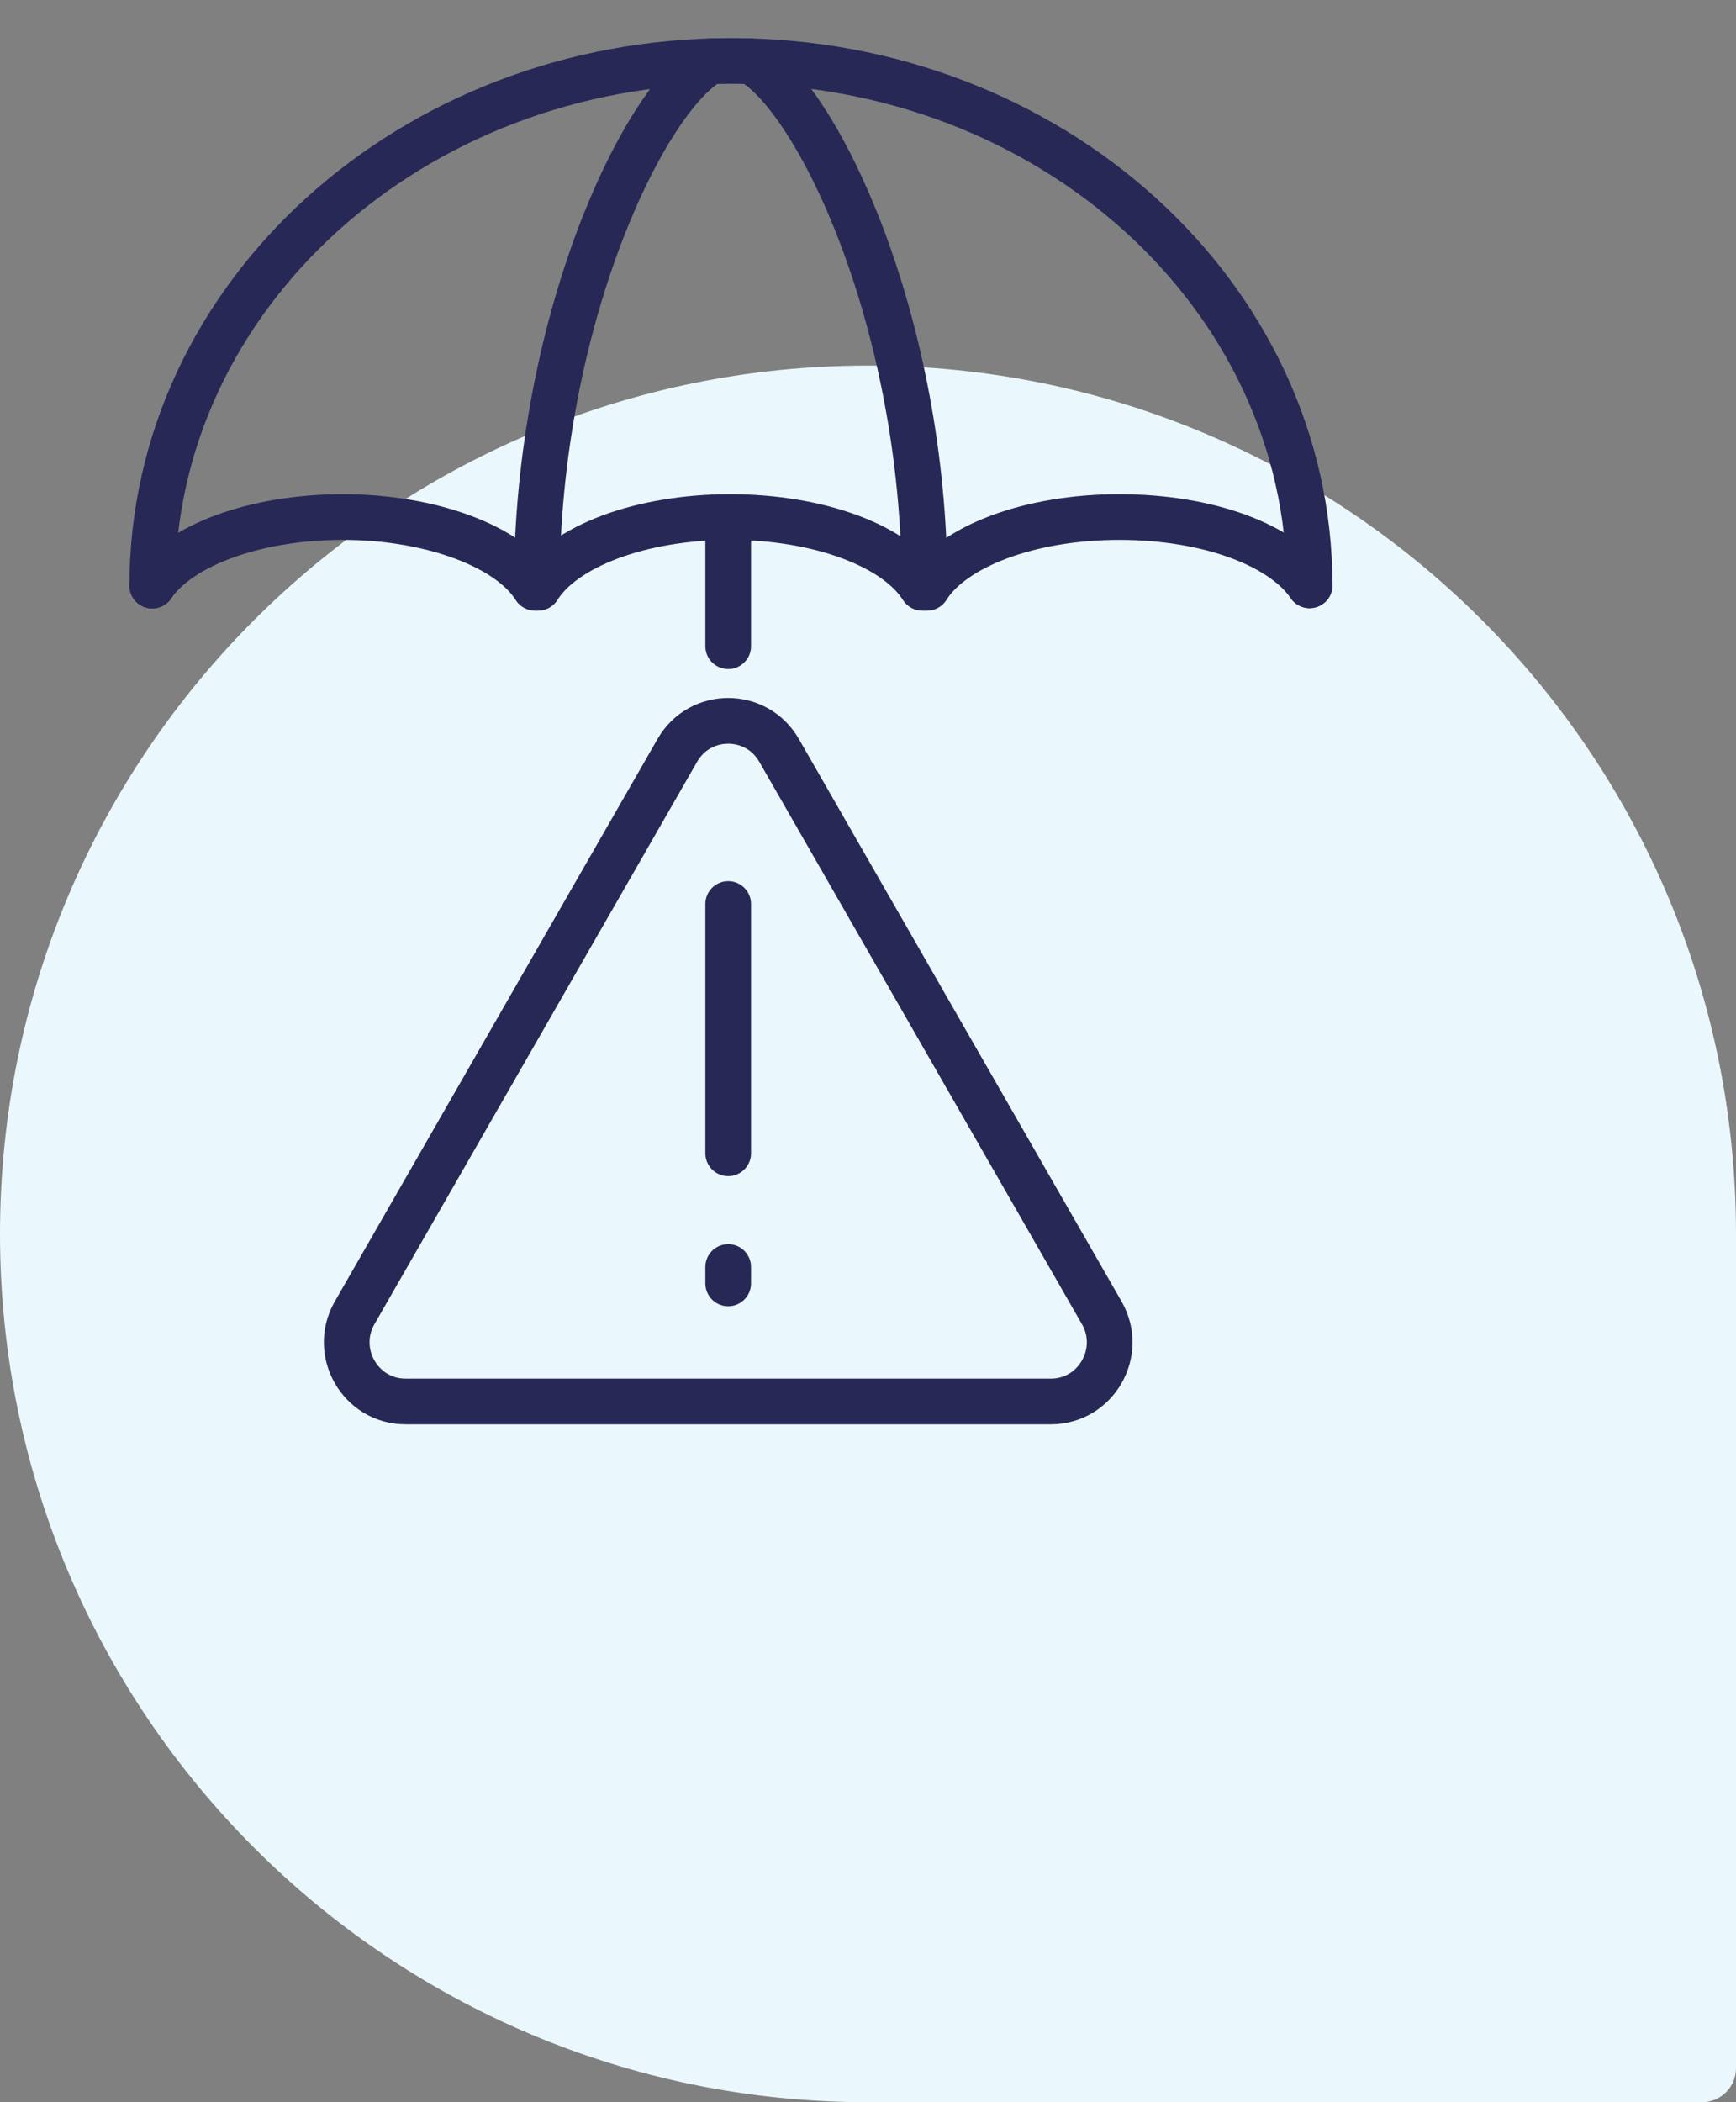
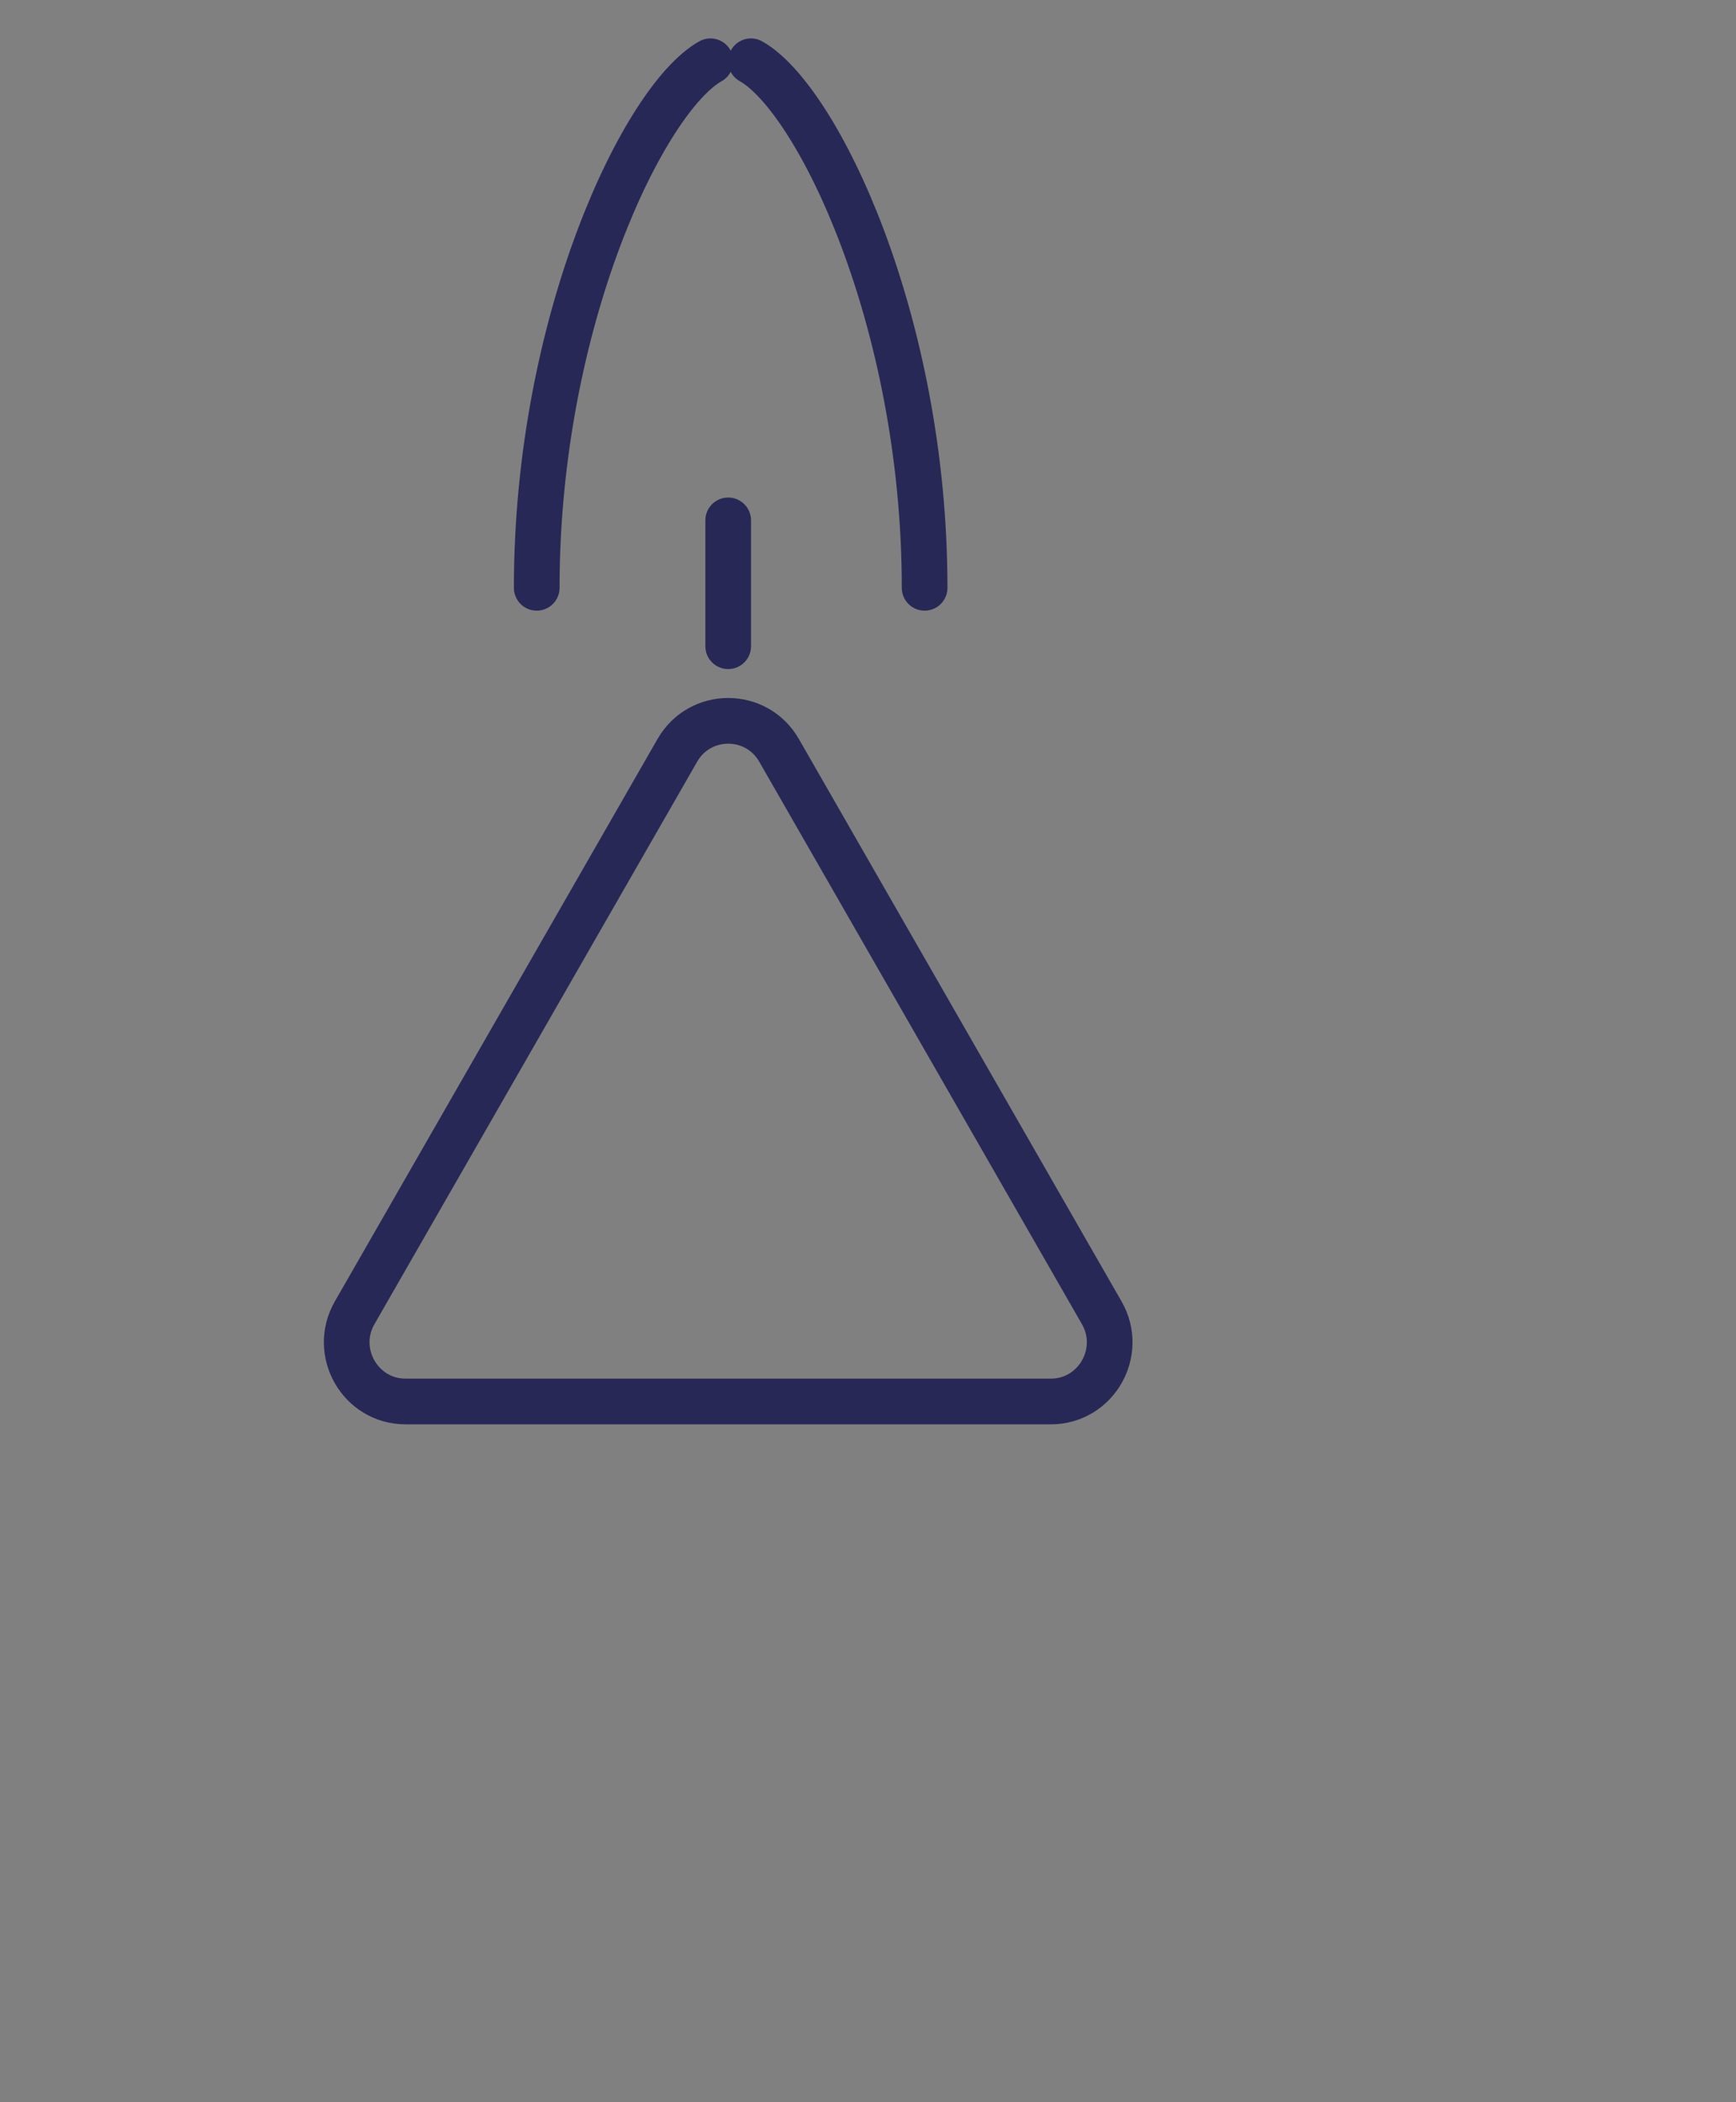
<svg xmlns="http://www.w3.org/2000/svg" width="114" height="138" viewBox="0 0 114 138" fill="none">
  <rect x="0" y="0" width="114" height="138" fill="#808080" stroke="none" />
-   <path d="M0 81C0 49.52 25.52 24 57 24C88.48 24 114 49.52 114 81V135.765C114 136.999 112.999 138 111.765 138H57C25.52 138 0 112.48 0 81Z" fill="#EAF8FD" />
-   <path d="M10 38.445C11.762 35.827 16.699 33.941 22.518 33.941C28.338 33.941 33.455 35.897 35.131 38.587H35.337C37.013 35.897 42.025 33.941 47.949 33.941C53.874 33.941 58.886 35.897 60.562 38.587H60.88C62.556 35.897 67.568 33.941 73.493 33.941C79.417 33.941 84.227 35.82 86 38.427" stroke="#282857" stroke-width="3" stroke-linecap="round" stroke-linejoin="round" />
  <path d="M47.819 34.16V42.421" stroke="#282857" stroke-width="3" stroke-linecap="round" stroke-linejoin="round" />
-   <path d="M10 38.445C10 19.437 27.013 4 48 4C68.987 4 86 19.407 86 38.416" stroke="#282857" stroke-width="3" stroke-linecap="round" stroke-linejoin="round" />
  <path d="M35.246 38.587C35.246 21.01 42.329 6.439 46.654 4.022" stroke="#282857" stroke-width="3" stroke-linecap="round" stroke-linejoin="round" />
  <path d="M49.314 4.022C53.639 6.439 60.718 21.01 60.718 38.587" stroke="#282857" stroke-width="3" stroke-linecap="round" stroke-linejoin="round" />
  <path d="M44.479 49.258L23.289 86.178C21.805 88.763 23.662 92 26.63 92H69.009C71.976 92 73.833 88.767 72.349 86.178L51.16 49.258C49.676 46.673 45.963 46.673 44.479 49.258Z" stroke="#282857" stroke-width="3" stroke-linecap="round" stroke-linejoin="round" />
-   <path d="M47.819 59.343V75.708" stroke="#282857" stroke-width="3" stroke-linecap="round" stroke-linejoin="round" />
-   <path d="M47.819 83.171V84.249" stroke="#282857" stroke-width="3" stroke-linecap="round" stroke-linejoin="round" />
</svg>